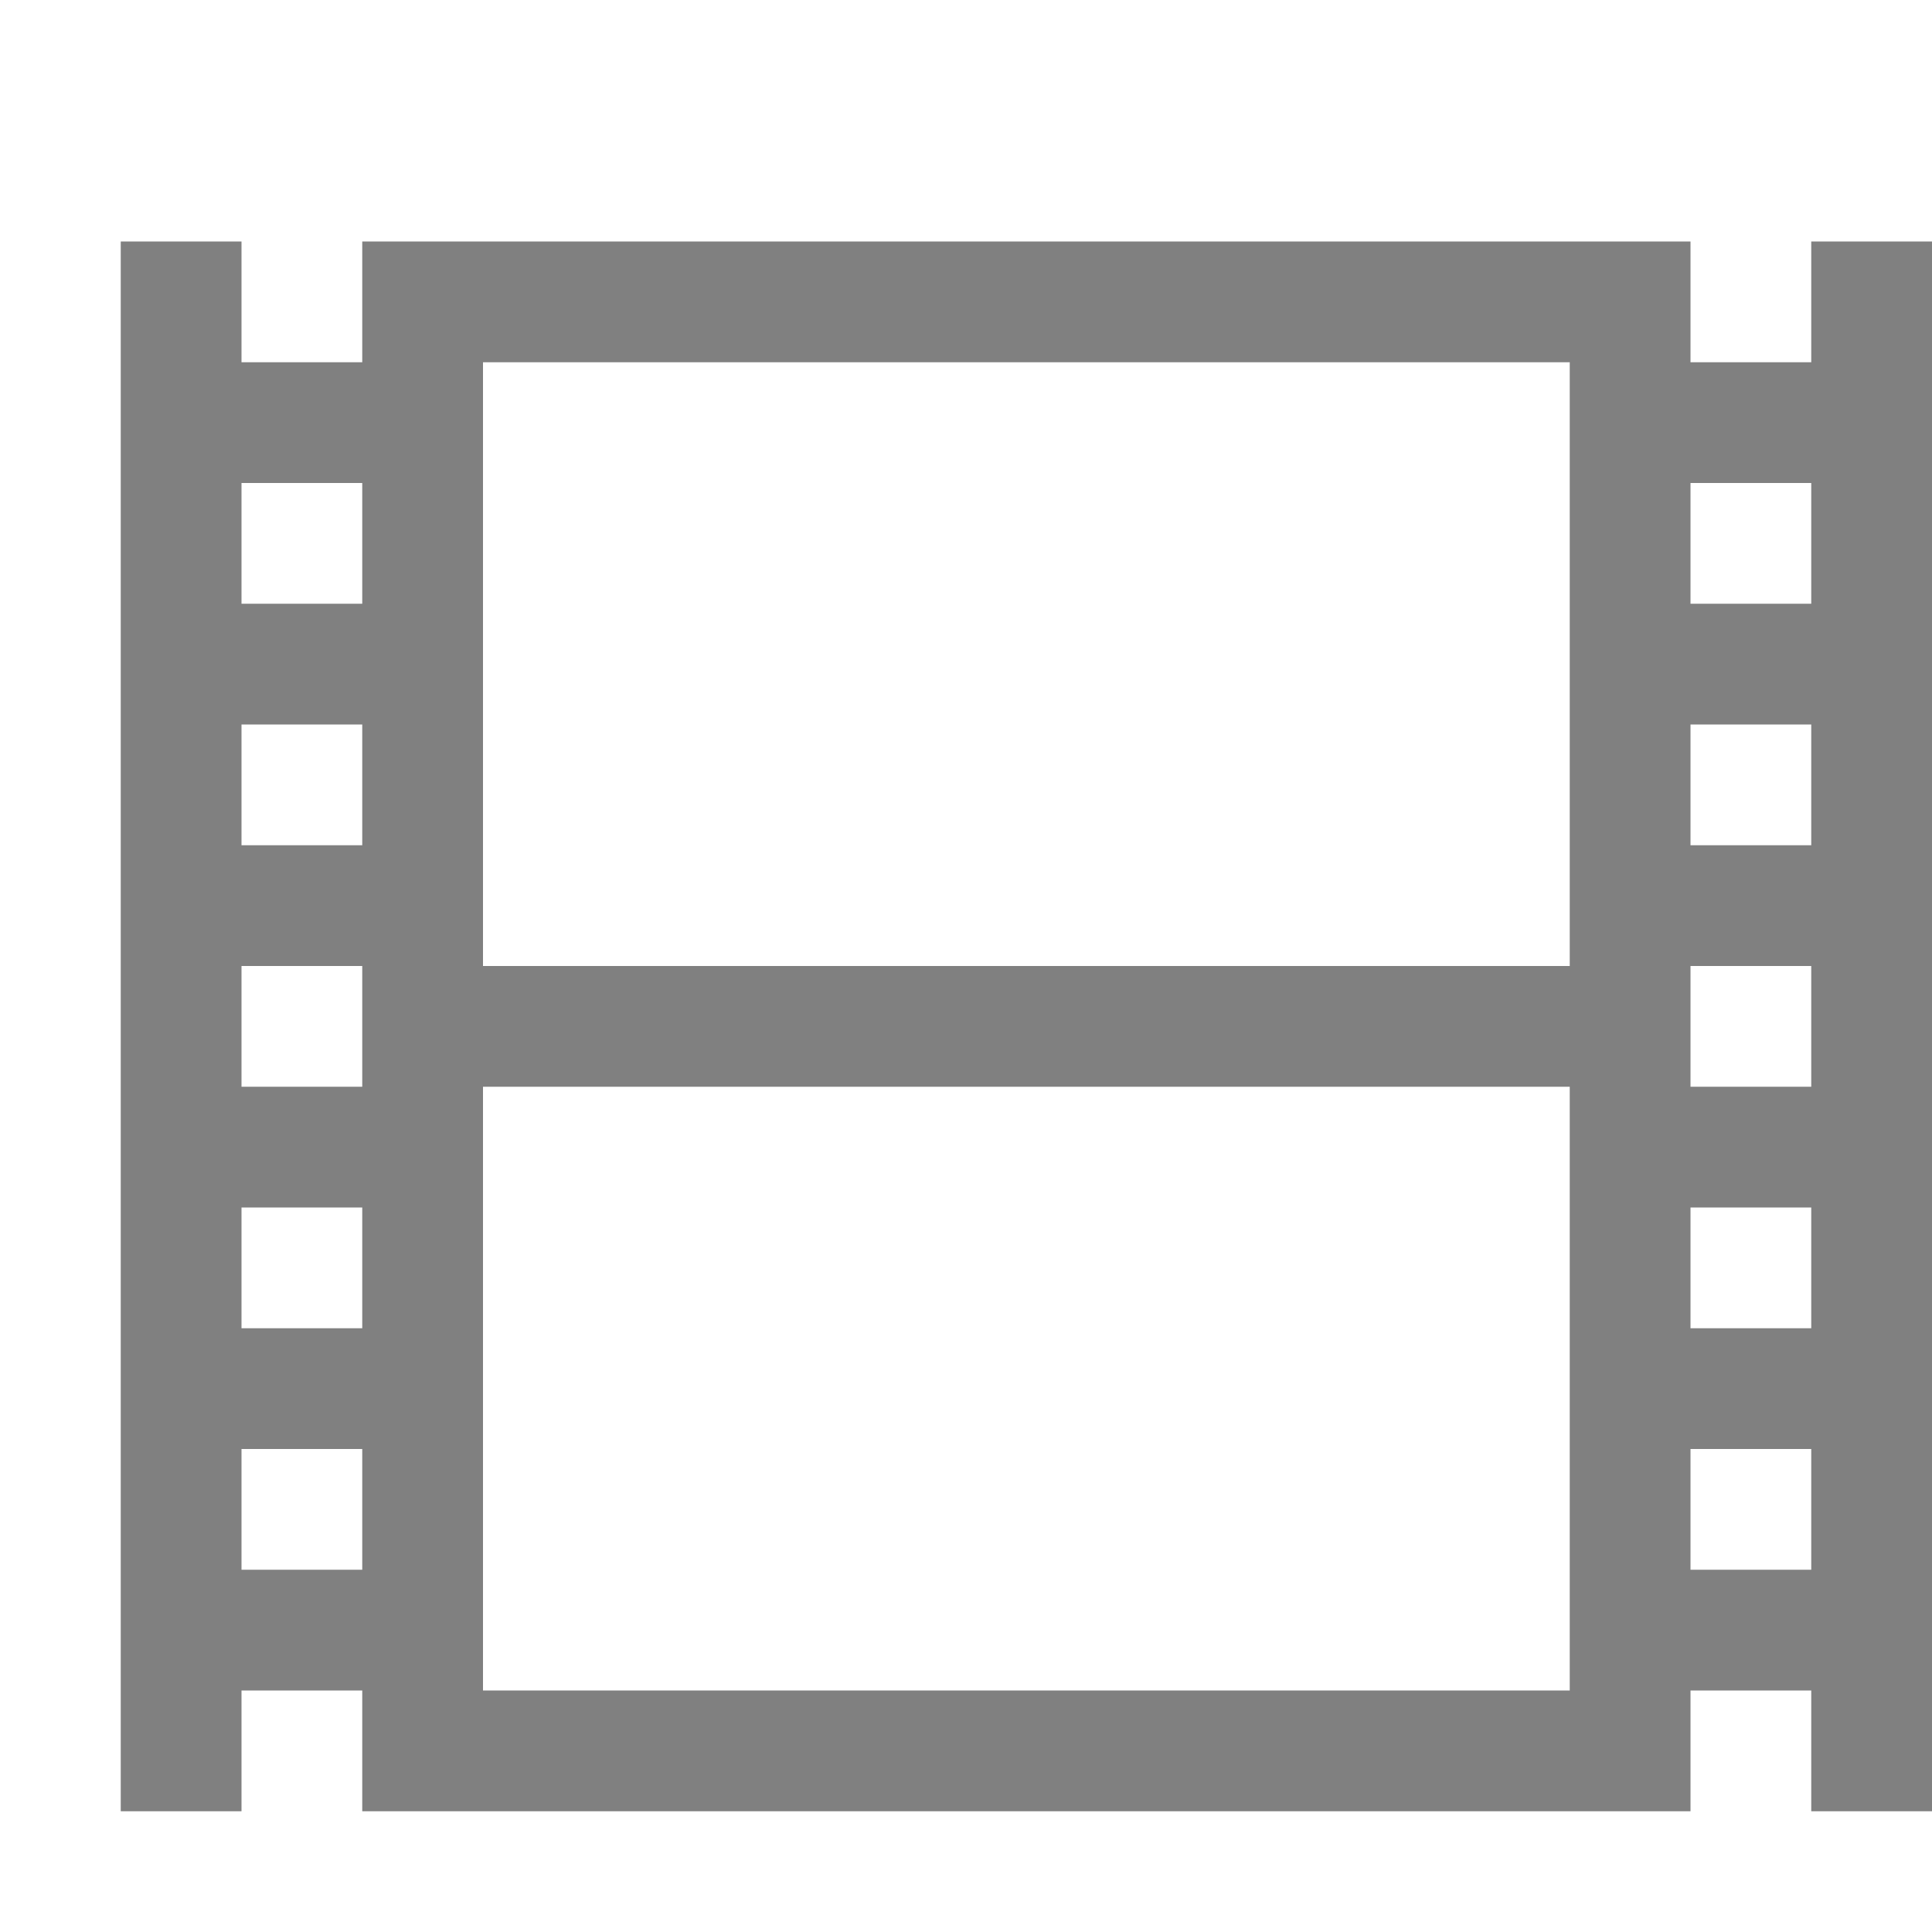
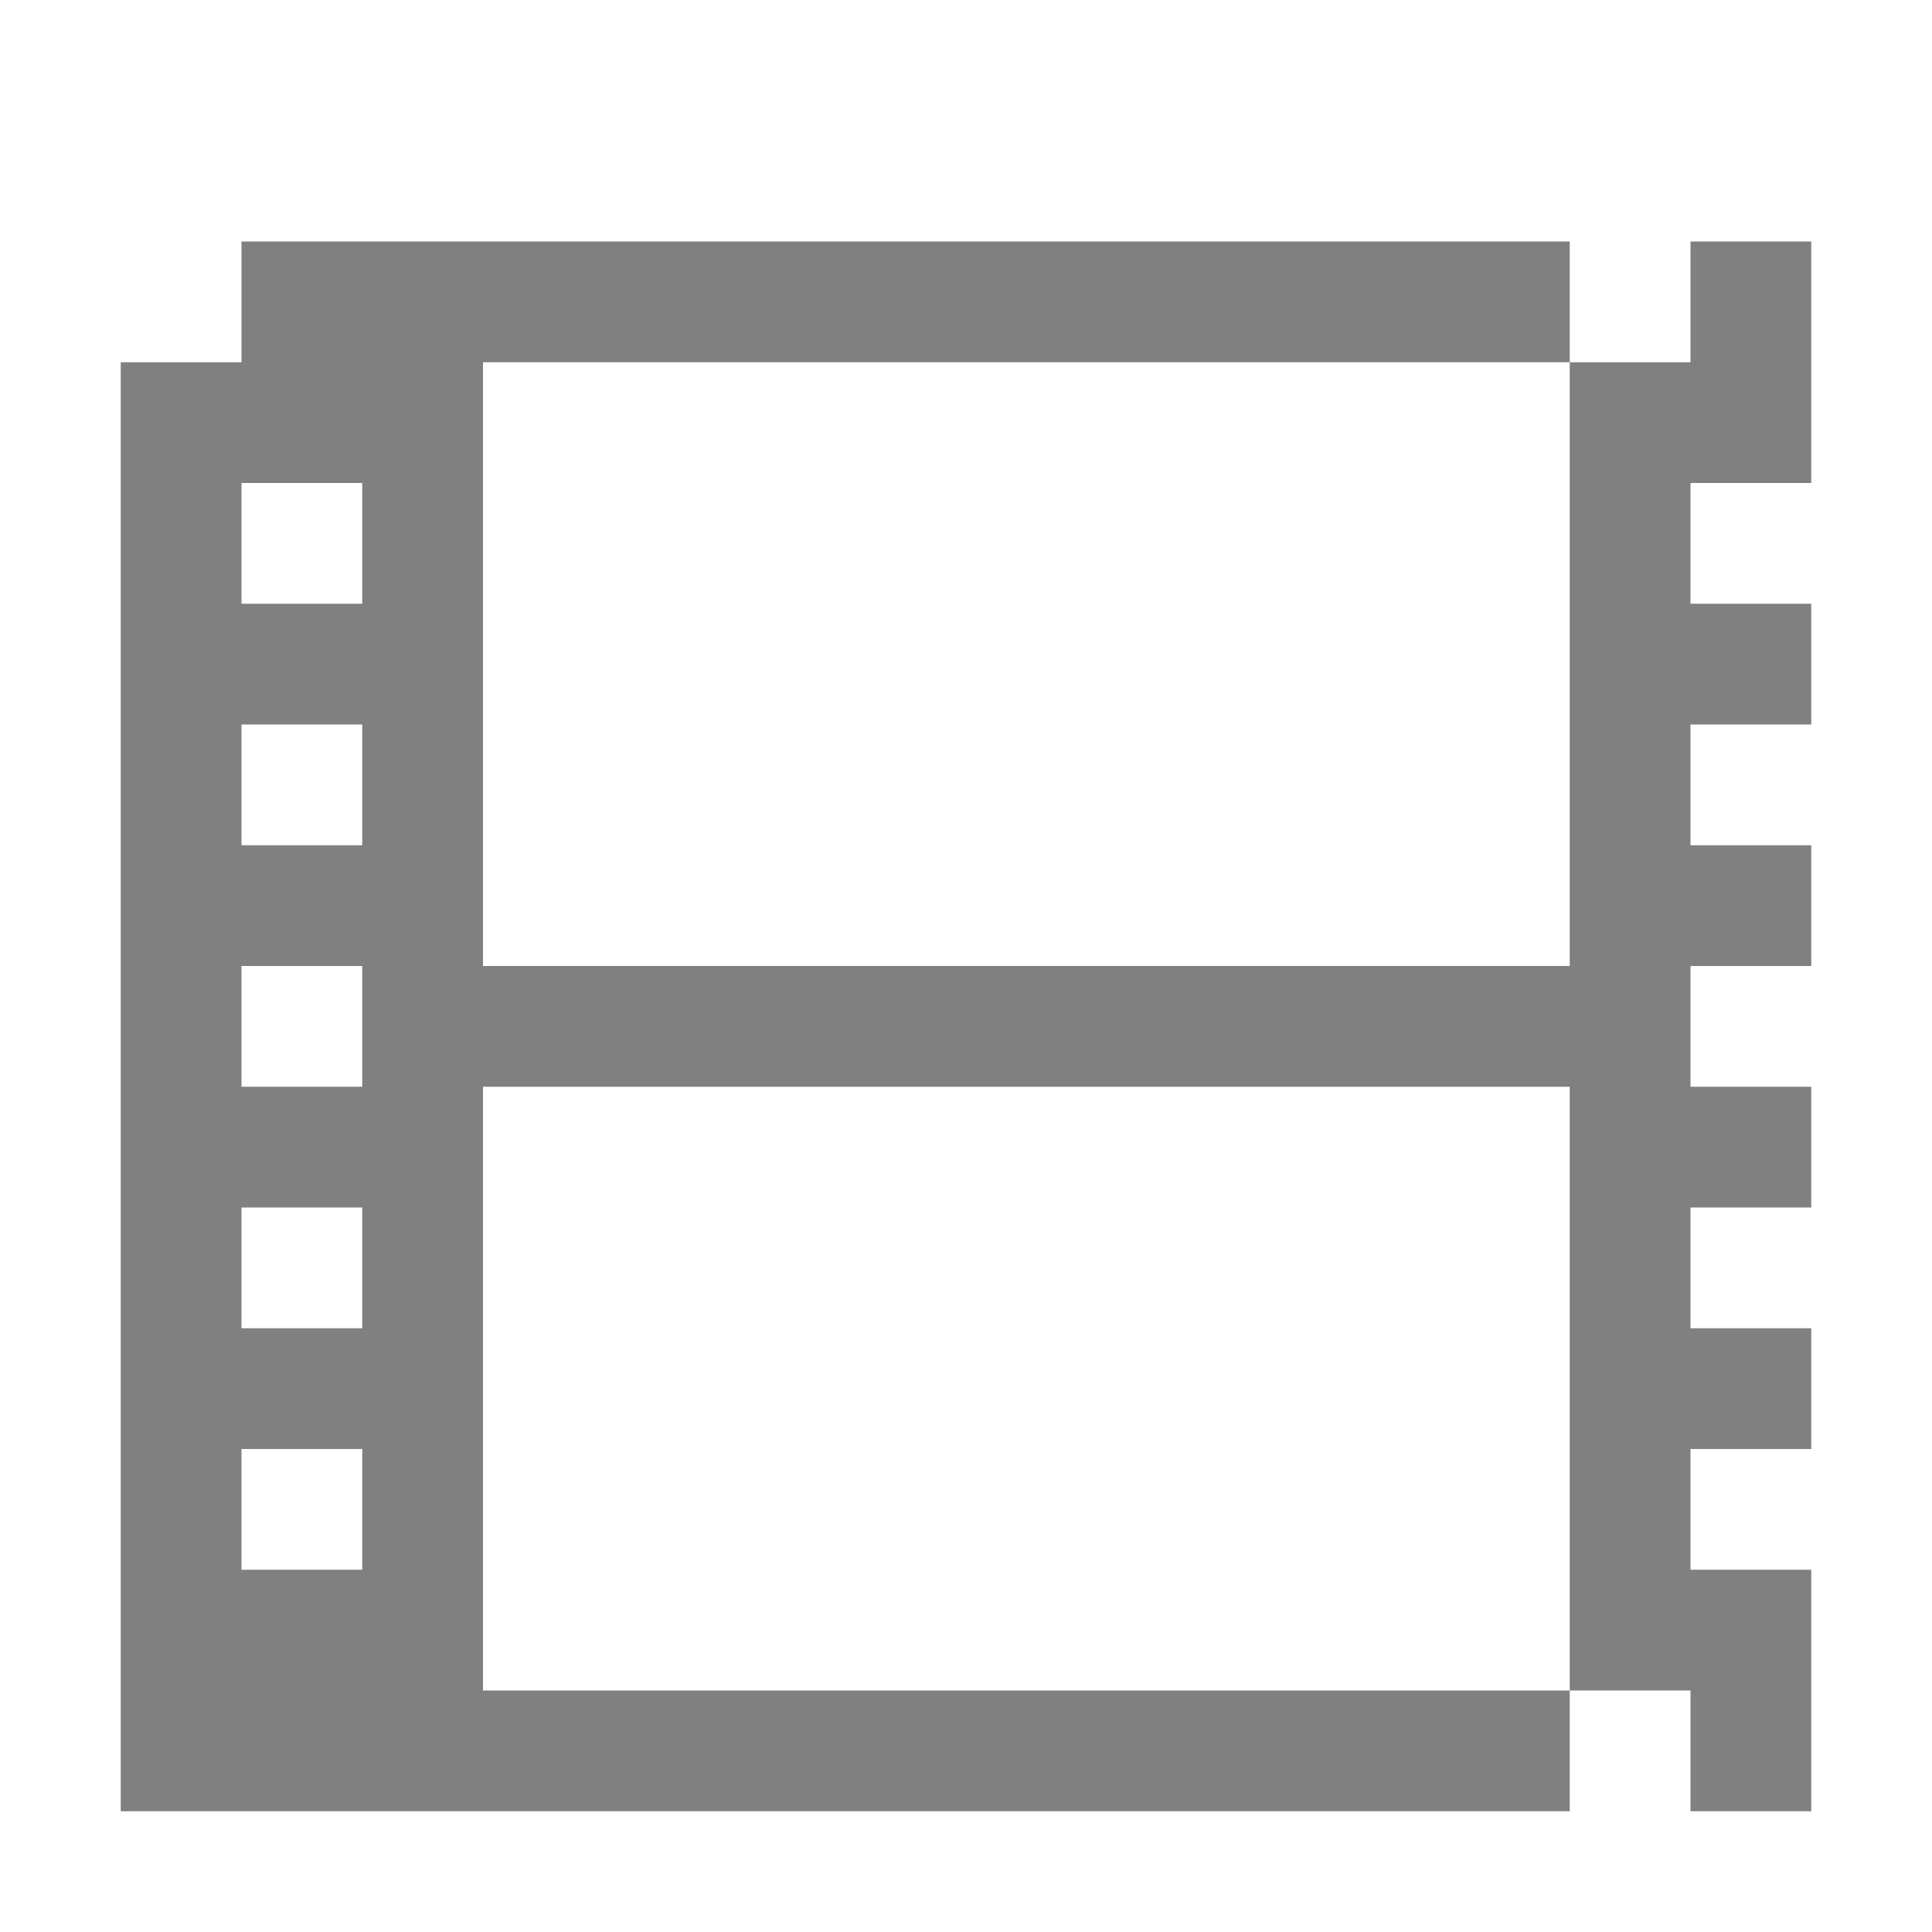
<svg xmlns="http://www.w3.org/2000/svg" width="16" height="16" version="1.1">
  <g transform="translate(-312,-180)">
-     <path d="m313 182v13l1-1e-5v-1l1 1e-5v1h11v-1h1v1h1v-13h-1v1h-1v-1h-11v1l-1-1e-5v-1zm3 1h9v5h-9zm-2 1 1 1e-5v1l-1-1e-5zm12 1e-5h1v1h-1zm-12 2 1 1e-5v1l-1-1e-5zm12 1e-5h1v1h-1zm-12 2 1 1e-5v1l-1-1e-5zm12 1e-5h1v1h-1zm-10 1h9v5h-9zm-2 1 1 1e-5v1l-1-1e-5zm12 1e-5h1v1h-1zm-12 2 1 1e-5v1l-1-1e-5zm12 1e-5h1v1h-1z" style="fill:#808080" />
+     <path d="m313 182v13l1-1e-5v-1v1h11v-1h1v1h1v-13h-1v1h-1v-1h-11v1l-1-1e-5v-1zm3 1h9v5h-9zm-2 1 1 1e-5v1l-1-1e-5zm12 1e-5h1v1h-1zm-12 2 1 1e-5v1l-1-1e-5zm12 1e-5h1v1h-1zm-12 2 1 1e-5v1l-1-1e-5zm12 1e-5h1v1h-1zm-10 1h9v5h-9zm-2 1 1 1e-5v1l-1-1e-5zm12 1e-5h1v1h-1zm-12 2 1 1e-5v1l-1-1e-5zm12 1e-5h1v1h-1z" style="fill:#808080" />
  </g>
</svg>